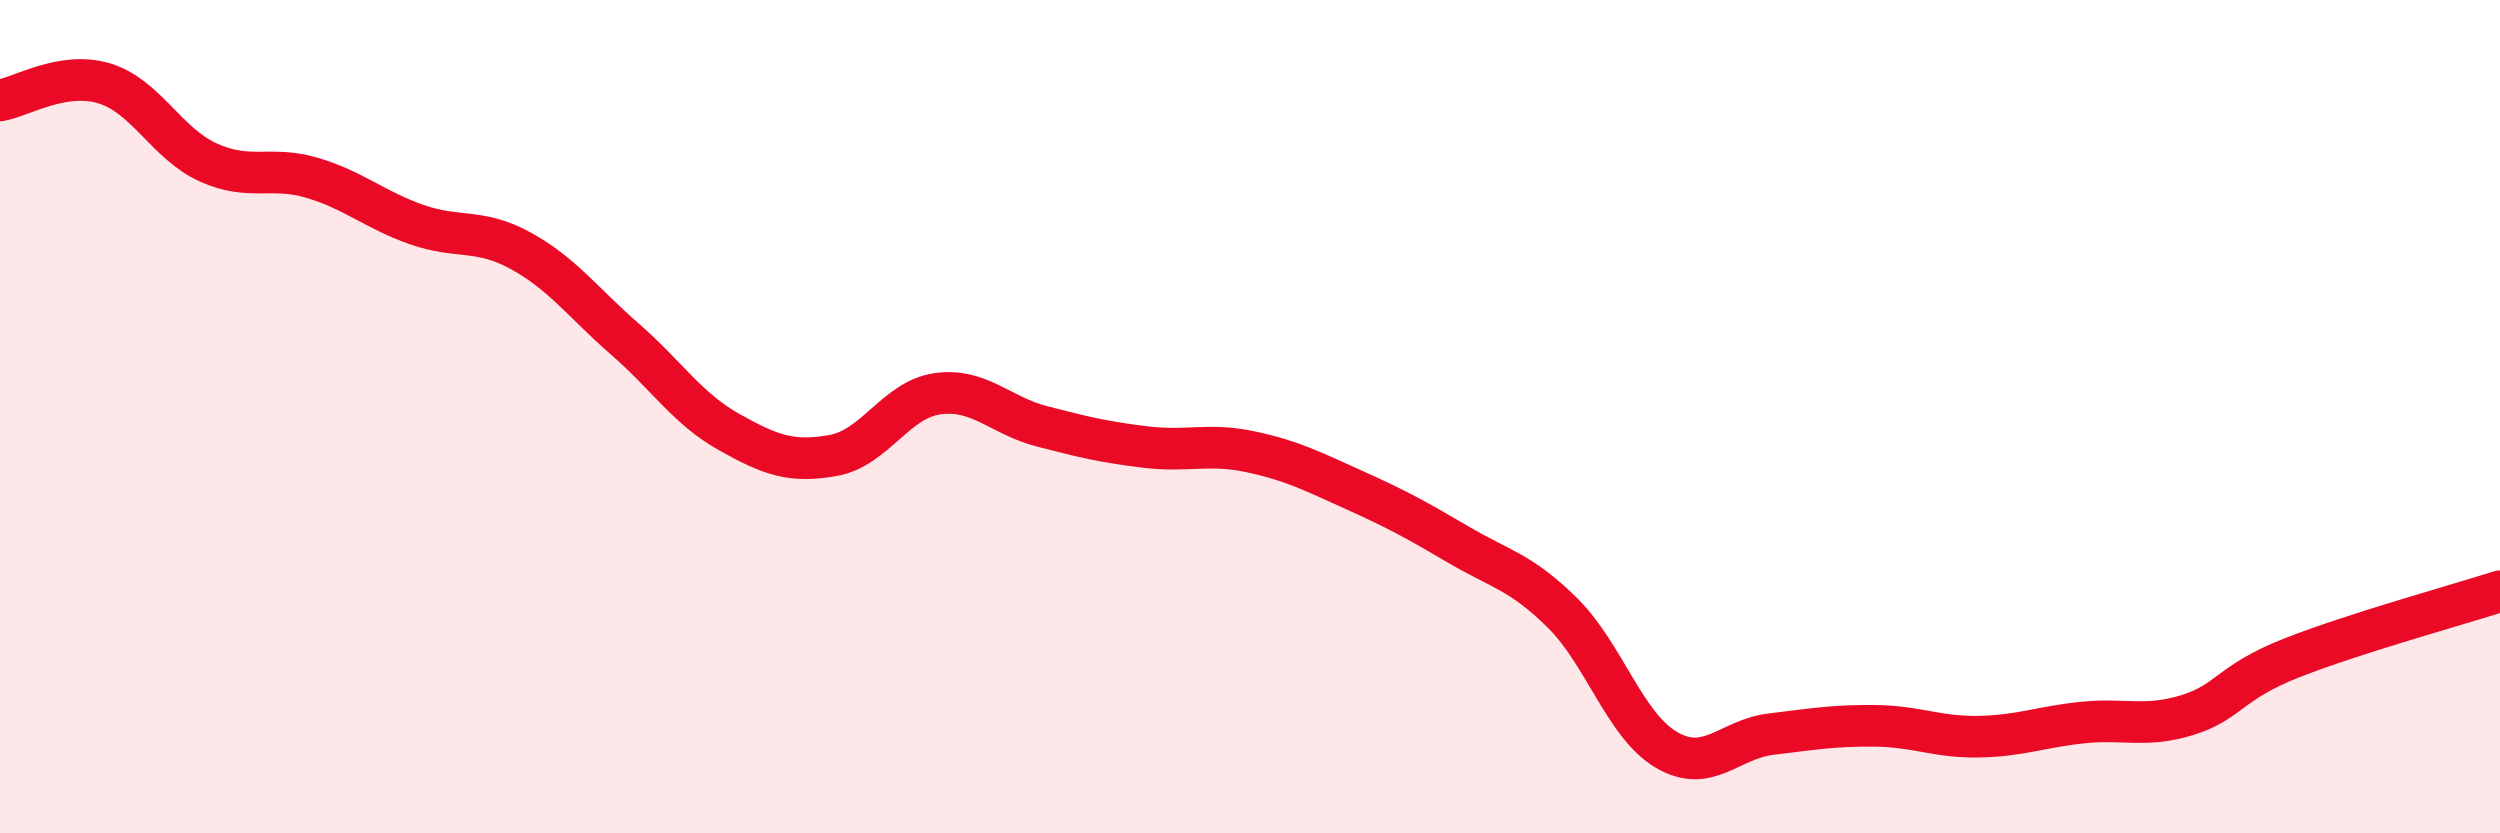
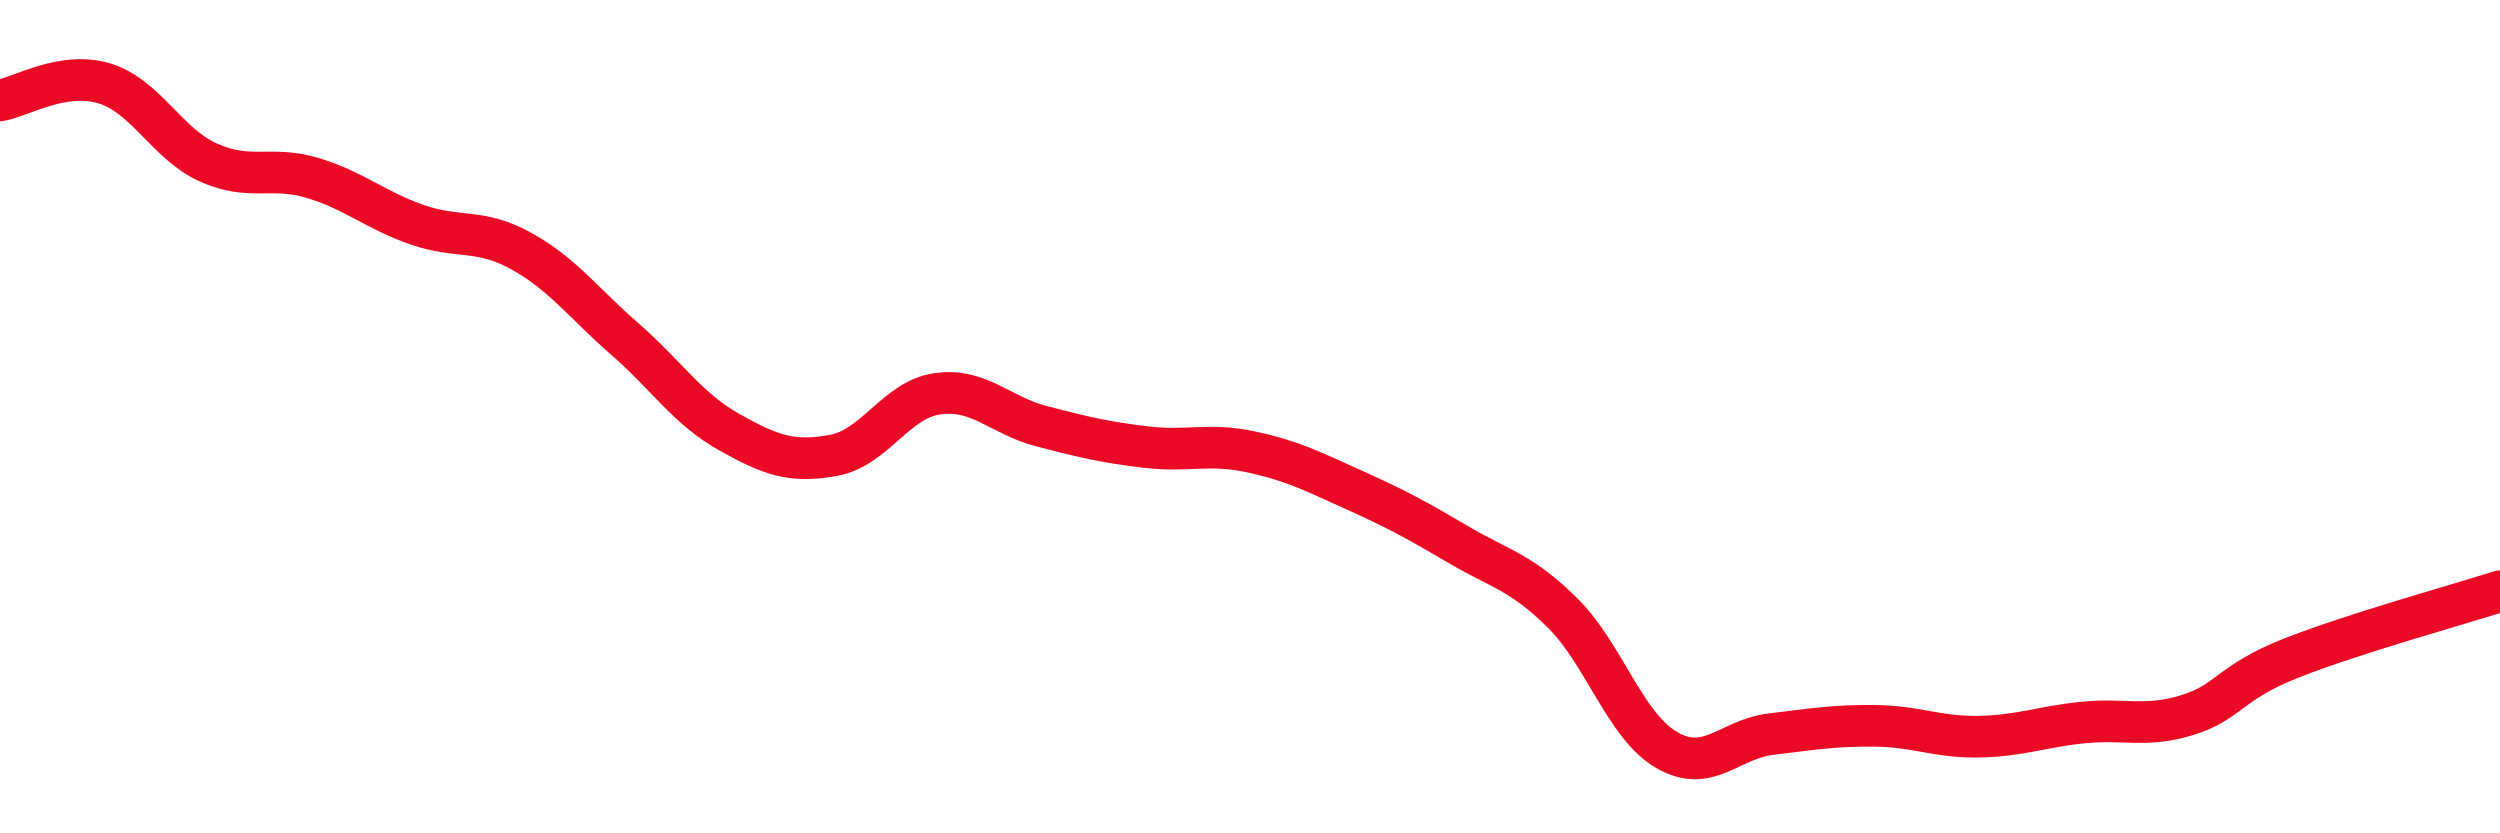
<svg xmlns="http://www.w3.org/2000/svg" width="60" height="20" viewBox="0 0 60 20">
-   <path d="M 0,2.41 C 0.5,2.33 1.5,1.7 2.5,2 C 3.5,2.3 4,3.45 5,3.9 C 6,4.35 6.5,3.97 7.5,4.27 C 8.5,4.57 9,5.04 10,5.39 C 11,5.74 11.5,5.47 12.5,6.02 C 13.5,6.57 14,7.27 15,8.14 C 16,9.01 16.5,9.81 17.5,10.37 C 18.5,10.93 19,11.11 20,10.93 C 21,10.75 21.5,9.59 22.5,9.45 C 23.5,9.31 24,9.97 25,10.23 C 26,10.49 26.5,10.61 27.5,10.73 C 28.5,10.85 29,10.63 30,10.84 C 31,11.05 31.5,11.31 32.5,11.76 C 33.5,12.21 34,12.48 35,13.07 C 36,13.66 36.5,13.72 37.5,14.71 C 38.5,15.7 39,17.42 40,18 C 41,18.58 41.5,17.74 42.5,17.62 C 43.5,17.5 44,17.41 45,17.42 C 46,17.43 46.5,17.7 47.5,17.68 C 48.5,17.66 49,17.44 50,17.34 C 51,17.24 51.5,17.47 52.5,17.16 C 53.5,16.85 53.5,16.38 55,15.79 C 56.5,15.2 59,14.51 60,14.19L60 20L0 20Z" fill="#EB0A25" opacity="0.1" stroke-linecap="round" stroke-linejoin="round" />
  <path d="M 0,2.41 C 0.5,2.33 1.5,1.7 2.5,2 C 3.5,2.3 4,3.45 5,3.9 C 6,4.35 6.5,3.97 7.5,4.27 C 8.5,4.57 9,5.04 10,5.39 C 11,5.74 11.5,5.47 12.5,6.02 C 13.5,6.57 14,7.27 15,8.14 C 16,9.01 16.5,9.81 17.5,10.37 C 18.5,10.93 19,11.11 20,10.93 C 21,10.75 21.5,9.59 22.5,9.45 C 23.5,9.31 24,9.97 25,10.23 C 26,10.49 26.5,10.61 27.5,10.73 C 28.5,10.85 29,10.63 30,10.84 C 31,11.05 31.5,11.31 32.5,11.76 C 33.5,12.21 34,12.48 35,13.07 C 36,13.66 36.5,13.72 37.5,14.71 C 38.5,15.7 39,17.42 40,18 C 41,18.58 41.5,17.74 42.5,17.62 C 43.5,17.5 44,17.41 45,17.42 C 46,17.43 46.5,17.7 47.5,17.68 C 48.5,17.66 49,17.44 50,17.34 C 51,17.24 51.5,17.47 52.5,17.16 C 53.5,16.85 53.5,16.38 55,15.79 C 56.5,15.2 59,14.51 60,14.19" stroke="#EB0A25" stroke-width="1" fill="none" stroke-linecap="round" stroke-linejoin="round" />
</svg>